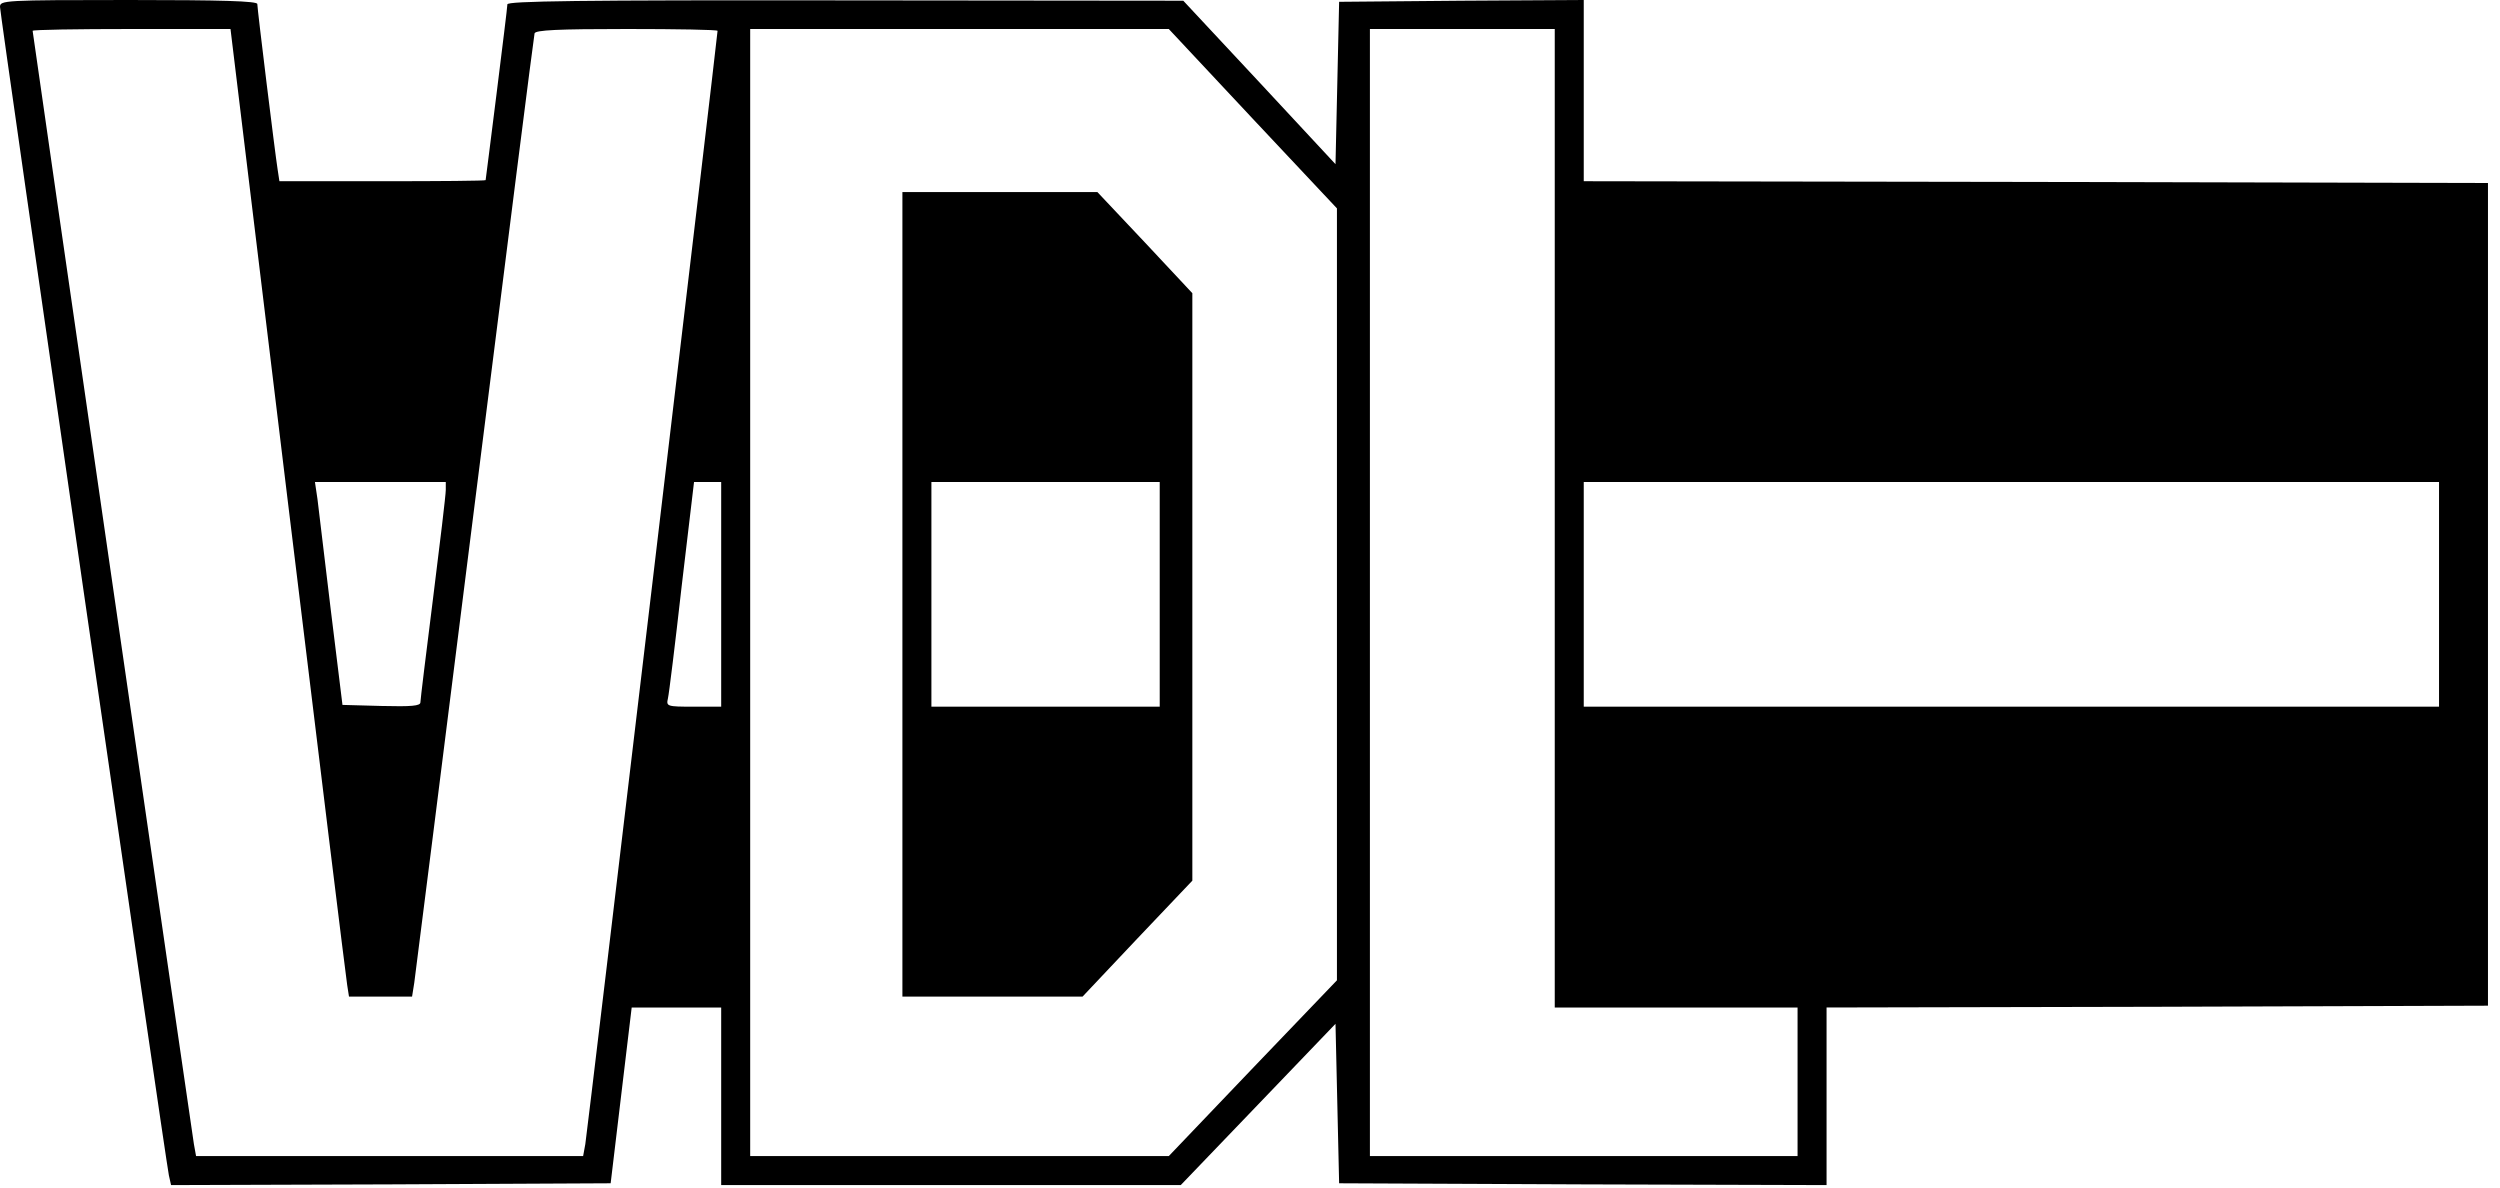
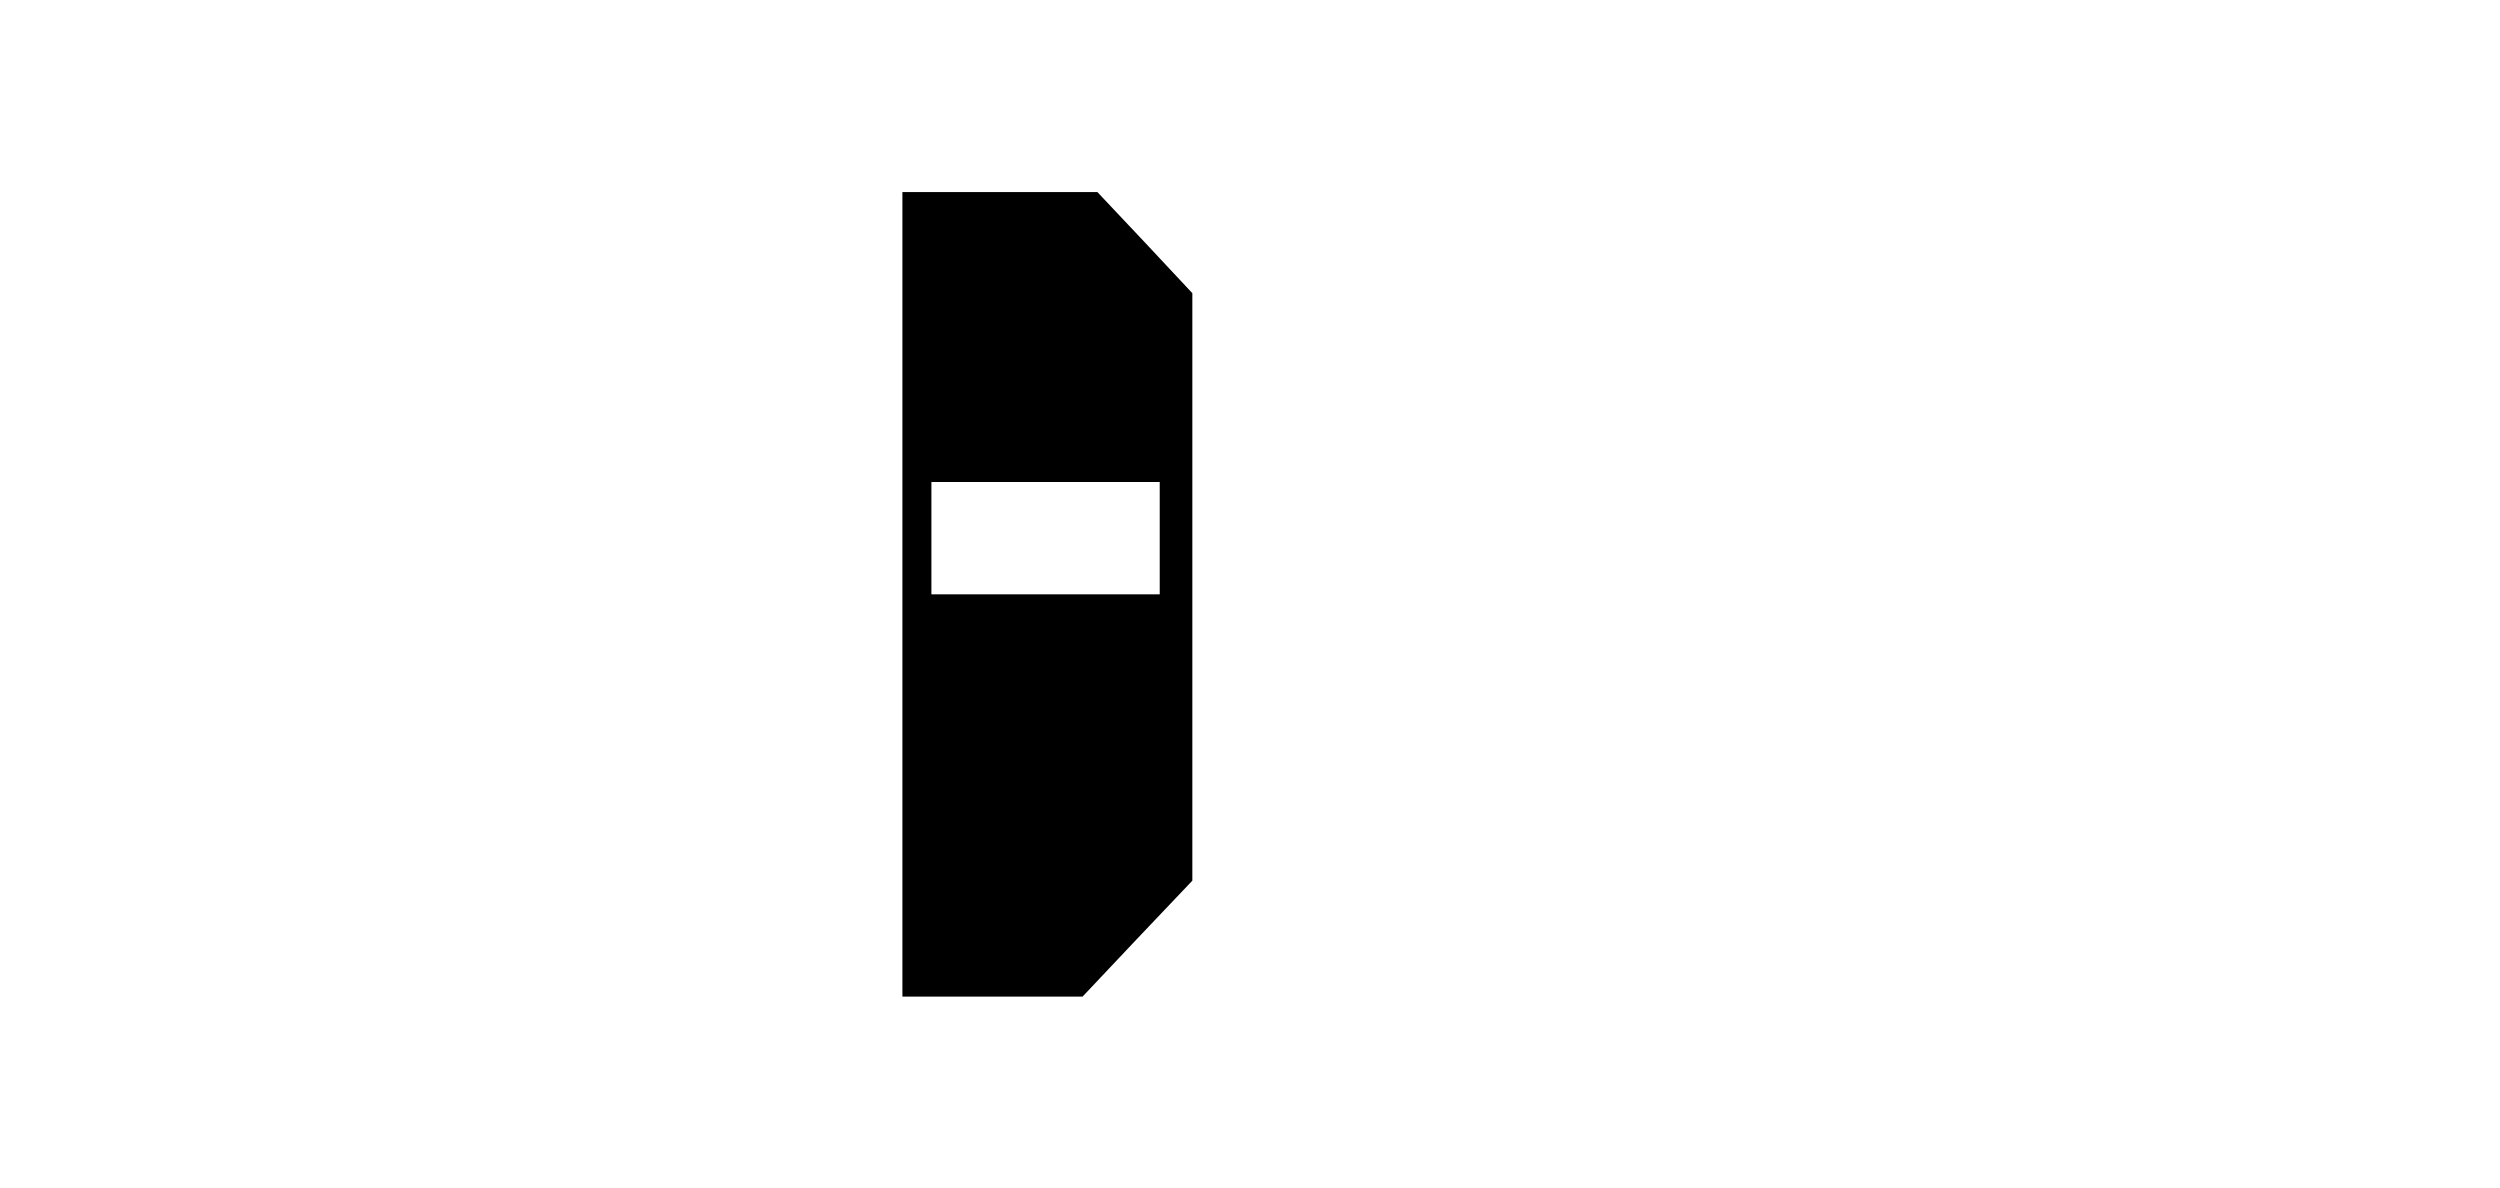
<svg xmlns="http://www.w3.org/2000/svg" width="80" height="38" viewBox="0 0 80 38" fill="none">
-   <path d="M0 0.22C0 0.464 5.288 37.053 5.404 37.61L5.474 37.923L12.502 37.9L19.541 37.865L19.878 35.047L20.214 32.24H21.652H23.078V35.081V37.923H30.431H37.784L40.266 35.337L42.736 32.762L42.794 35.313L42.852 37.865L50.657 37.9L58.45 37.923V35.081V32.24L69.038 32.217L79.615 32.182V19.019V5.857L65.153 5.822L50.68 5.799V2.899V-2.54437e-06L46.772 0.023L42.852 0.058L42.794 2.656L42.736 5.254L40.3 2.633L37.865 0.023L27.056 0.012C18.474 -2.54437e-06 16.236 0.035 16.236 0.139C16.236 0.22 16.074 1.519 15.888 3.015C15.703 4.511 15.54 5.752 15.54 5.764C15.54 5.787 14.056 5.799 12.235 5.799H8.941L8.883 5.416C8.802 4.906 8.234 0.29 8.234 0.128C8.234 0.035 7.109 -2.54437e-06 4.117 -2.54437e-06C0.116 -2.54437e-06 0 0.012 0 0.22ZM9.208 16.027C10.217 24.343 11.075 31.312 11.11 31.521L11.168 31.892H12.177H13.186L13.256 31.452C13.29 31.22 14.16 24.319 15.192 16.12C16.224 7.921 17.083 1.148 17.106 1.067C17.141 0.963 17.837 0.928 20.063 0.928C21.652 0.928 22.962 0.951 22.962 0.986C22.962 1.137 18.788 36.288 18.73 36.612L18.66 36.995H12.467H6.274L6.205 36.612C6.135 36.195 1.044 1.067 1.044 0.986C1.044 0.951 2.47 0.928 4.21 0.928H7.376L9.208 16.027ZM40.092 3.804L42.782 6.668V19.019V31.37L40.092 34.177L37.401 36.995H30.709H24.006V18.961V0.928H30.709H37.401L40.092 3.804ZM49.752 16.584V32.24H53.637H57.522V34.618V36.995H50.68H43.837V18.961V0.928H46.795H49.752V16.584ZM14.265 15.679C14.265 15.83 14.079 17.384 13.859 19.135C13.638 20.887 13.453 22.394 13.453 22.475C13.453 22.591 13.163 22.614 12.212 22.591L10.959 22.557L10.588 19.541C10.391 17.883 10.194 16.282 10.159 15.969L10.078 15.424H12.177H14.265V15.679ZM23.078 19.019V22.614H22.197C21.339 22.614 21.316 22.603 21.374 22.348C21.408 22.209 21.606 20.597 21.814 18.753L22.209 15.424H22.638H23.078V19.019ZM78.049 19.019V22.614H64.365H50.68V19.019V15.424H64.365H78.049V19.019Z" fill="black" />
-   <path d="M28.877 19.019V31.892H31.753H34.641L36.392 30.037L38.155 28.181V18.787V9.382L36.636 7.758L35.116 6.146H31.997H28.877V19.019ZM37.111 19.019V22.614H33.458H29.805V19.019V15.424H33.458H37.111V19.019Z" fill="black" />
+   <path d="M28.877 19.019V31.892H31.753H34.641L36.392 30.037L38.155 28.181V18.787V9.382L36.636 7.758L35.116 6.146H31.997H28.877V19.019ZV22.614H33.458H29.805V19.019V15.424H33.458H37.111V19.019Z" fill="black" />
</svg>